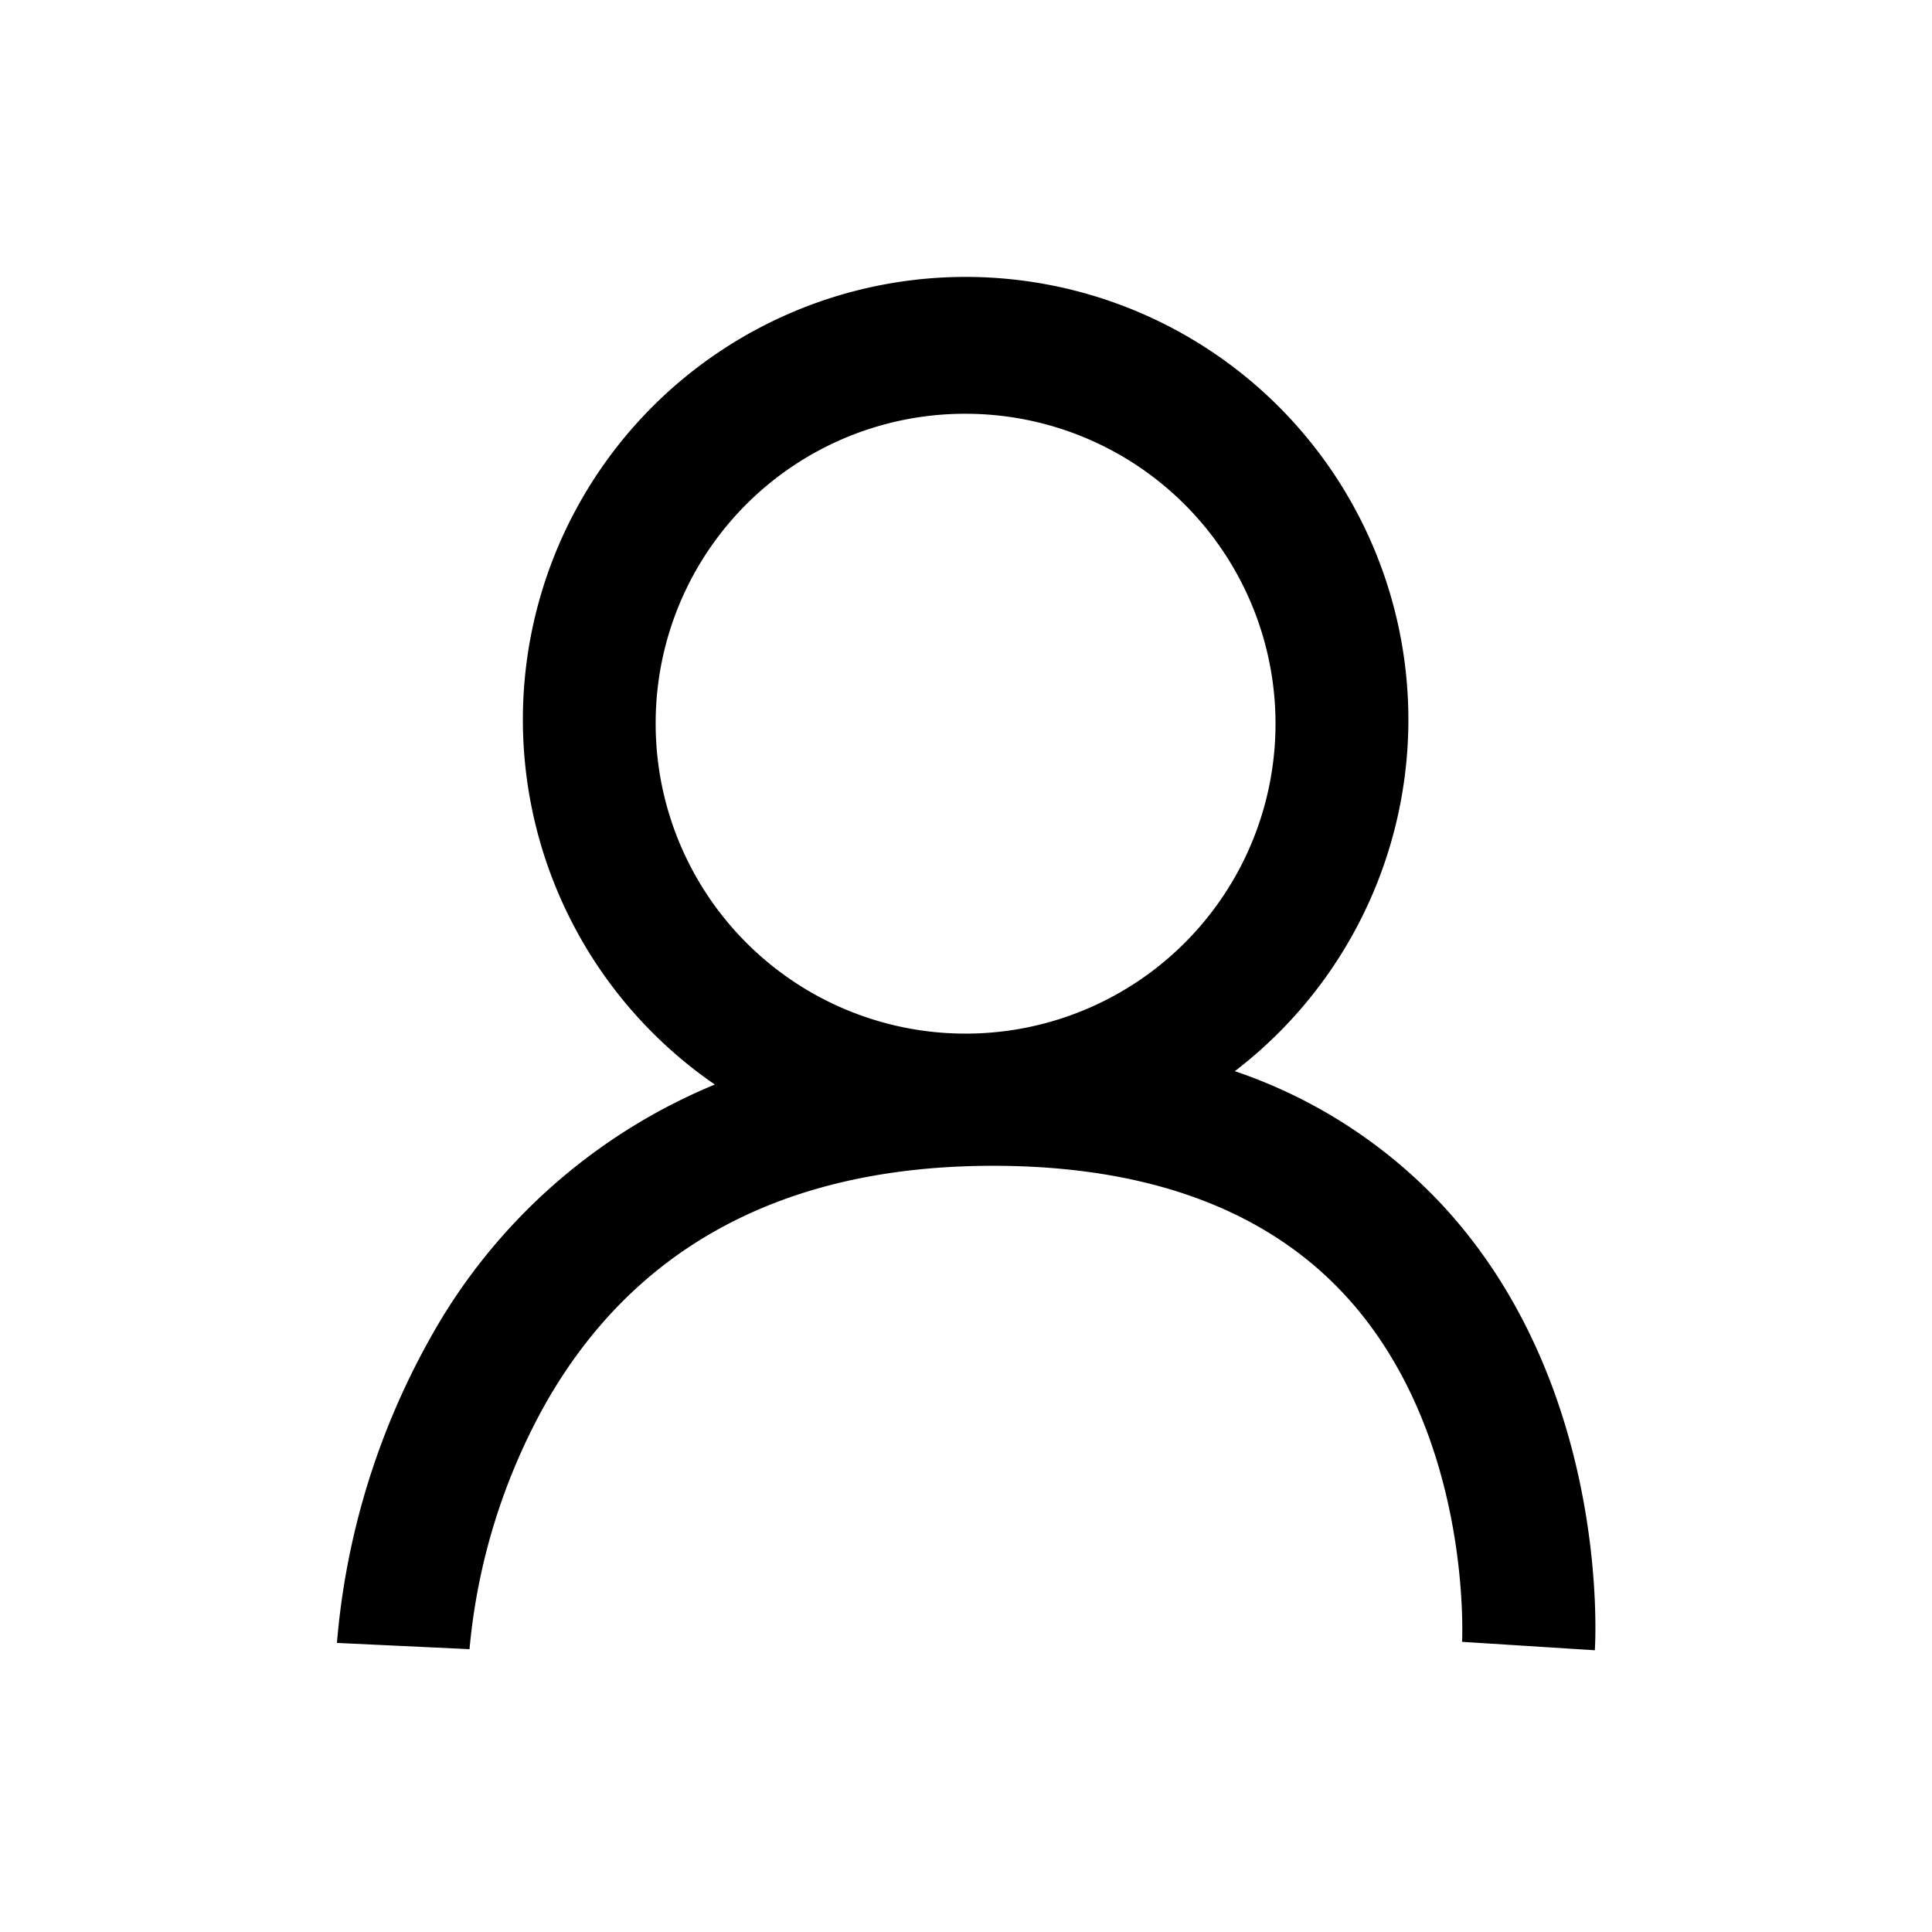
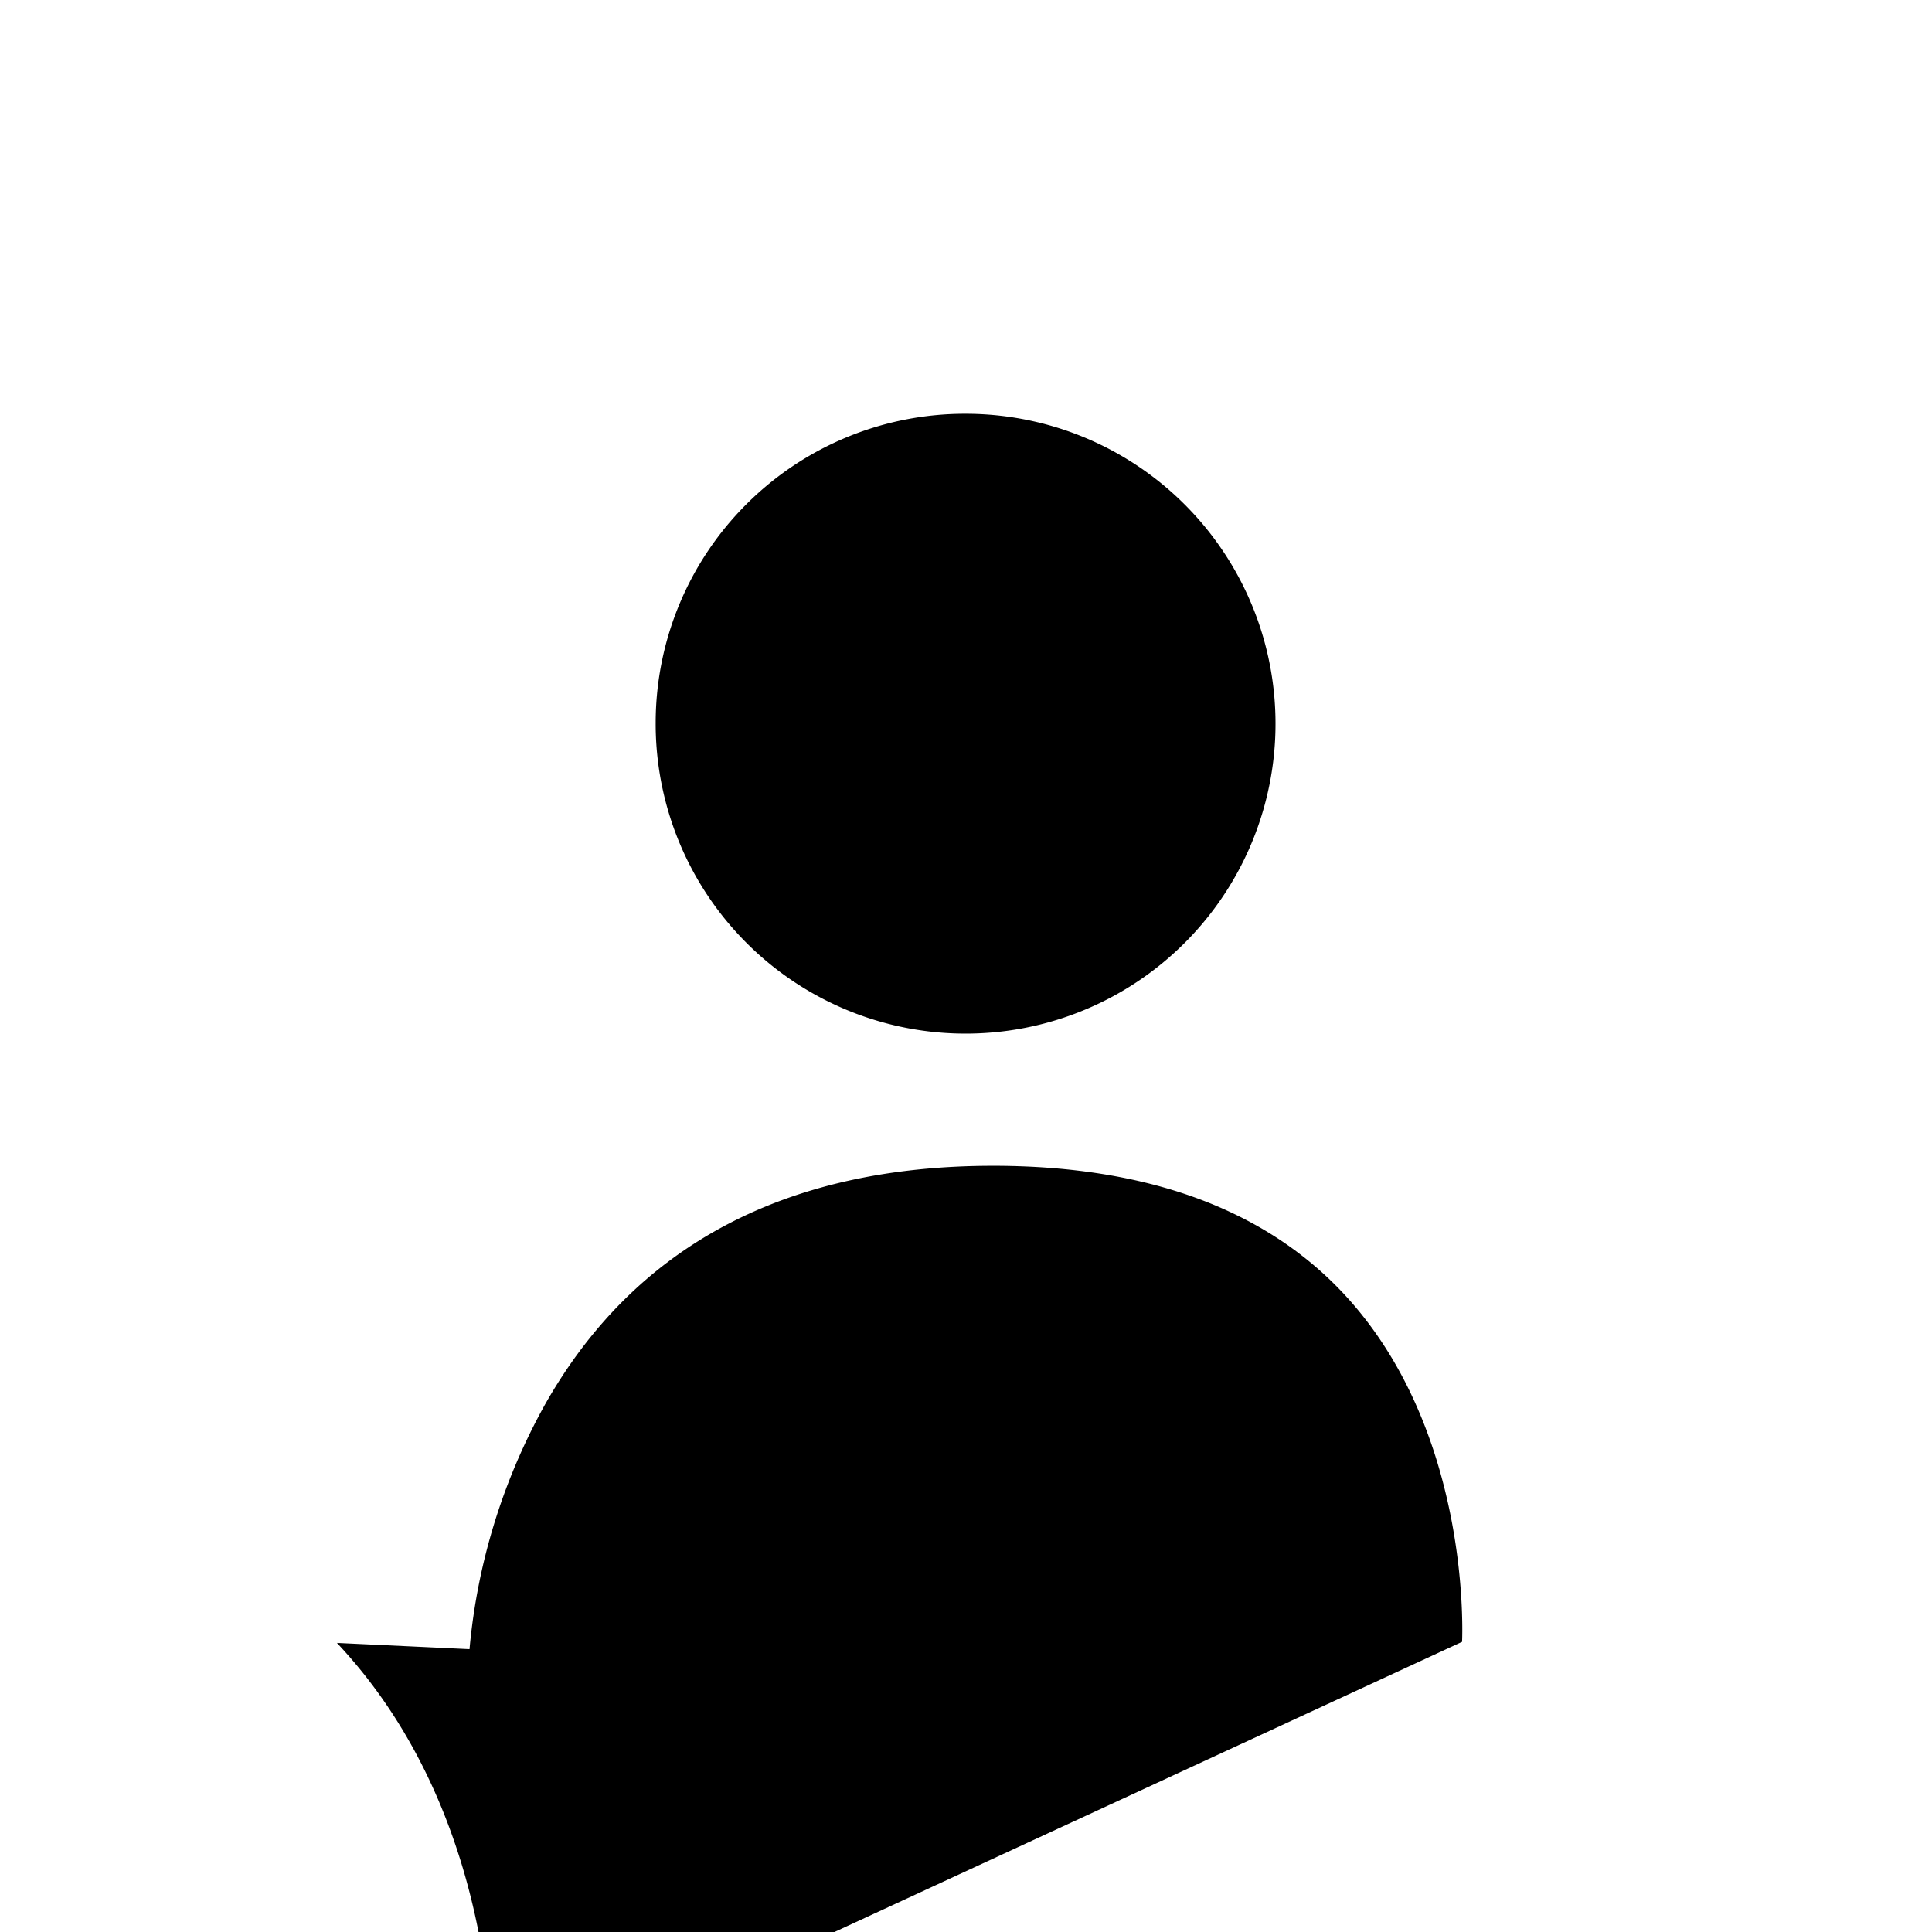
<svg xmlns="http://www.w3.org/2000/svg" id="Icon_user" width="48" height="48" viewBox="0 0 48 48">
-   <path id="Union_1" data-name="Union 1" d="M2857.352,161.791c0-.047.266-5.256-2.979-8.689-1.956-2.068-4.85-3.124-8.6-3.138h-.073c-5.161,0-8.906,1.994-11.132,5.93a15.324,15.324,0,0,0-1.876,6.079l-3.294-.155a18.623,18.623,0,0,1,2.295-7.532,14.365,14.365,0,0,1,7.094-6.341,11,11,0,1,1,12.919-.332,12.562,12.562,0,0,1,5.1,3.267c4.217,4.485,3.862,10.851,3.844,11.12Zm-20.035-22.857a7.7,7.7,0,1,0,7.7-7.654A7.684,7.684,0,0,0,2837.317,138.934Z" transform="translate(-2821.027 -121)" fill="#000" />
-   <rect id="Rectangle_87" data-name="Rectangle 87" width="48" height="48" fill="none" />
+   <path id="Union_1" data-name="Union 1" d="M2857.352,161.791c0-.047.266-5.256-2.979-8.689-1.956-2.068-4.85-3.124-8.6-3.138h-.073c-5.161,0-8.906,1.994-11.132,5.93a15.324,15.324,0,0,0-1.876,6.079l-3.294-.155c4.217,4.485,3.862,10.851,3.844,11.12Zm-20.035-22.857a7.7,7.7,0,1,0,7.7-7.654A7.684,7.684,0,0,0,2837.317,138.934Z" transform="translate(-2821.027 -121)" fill="#000" />
</svg>